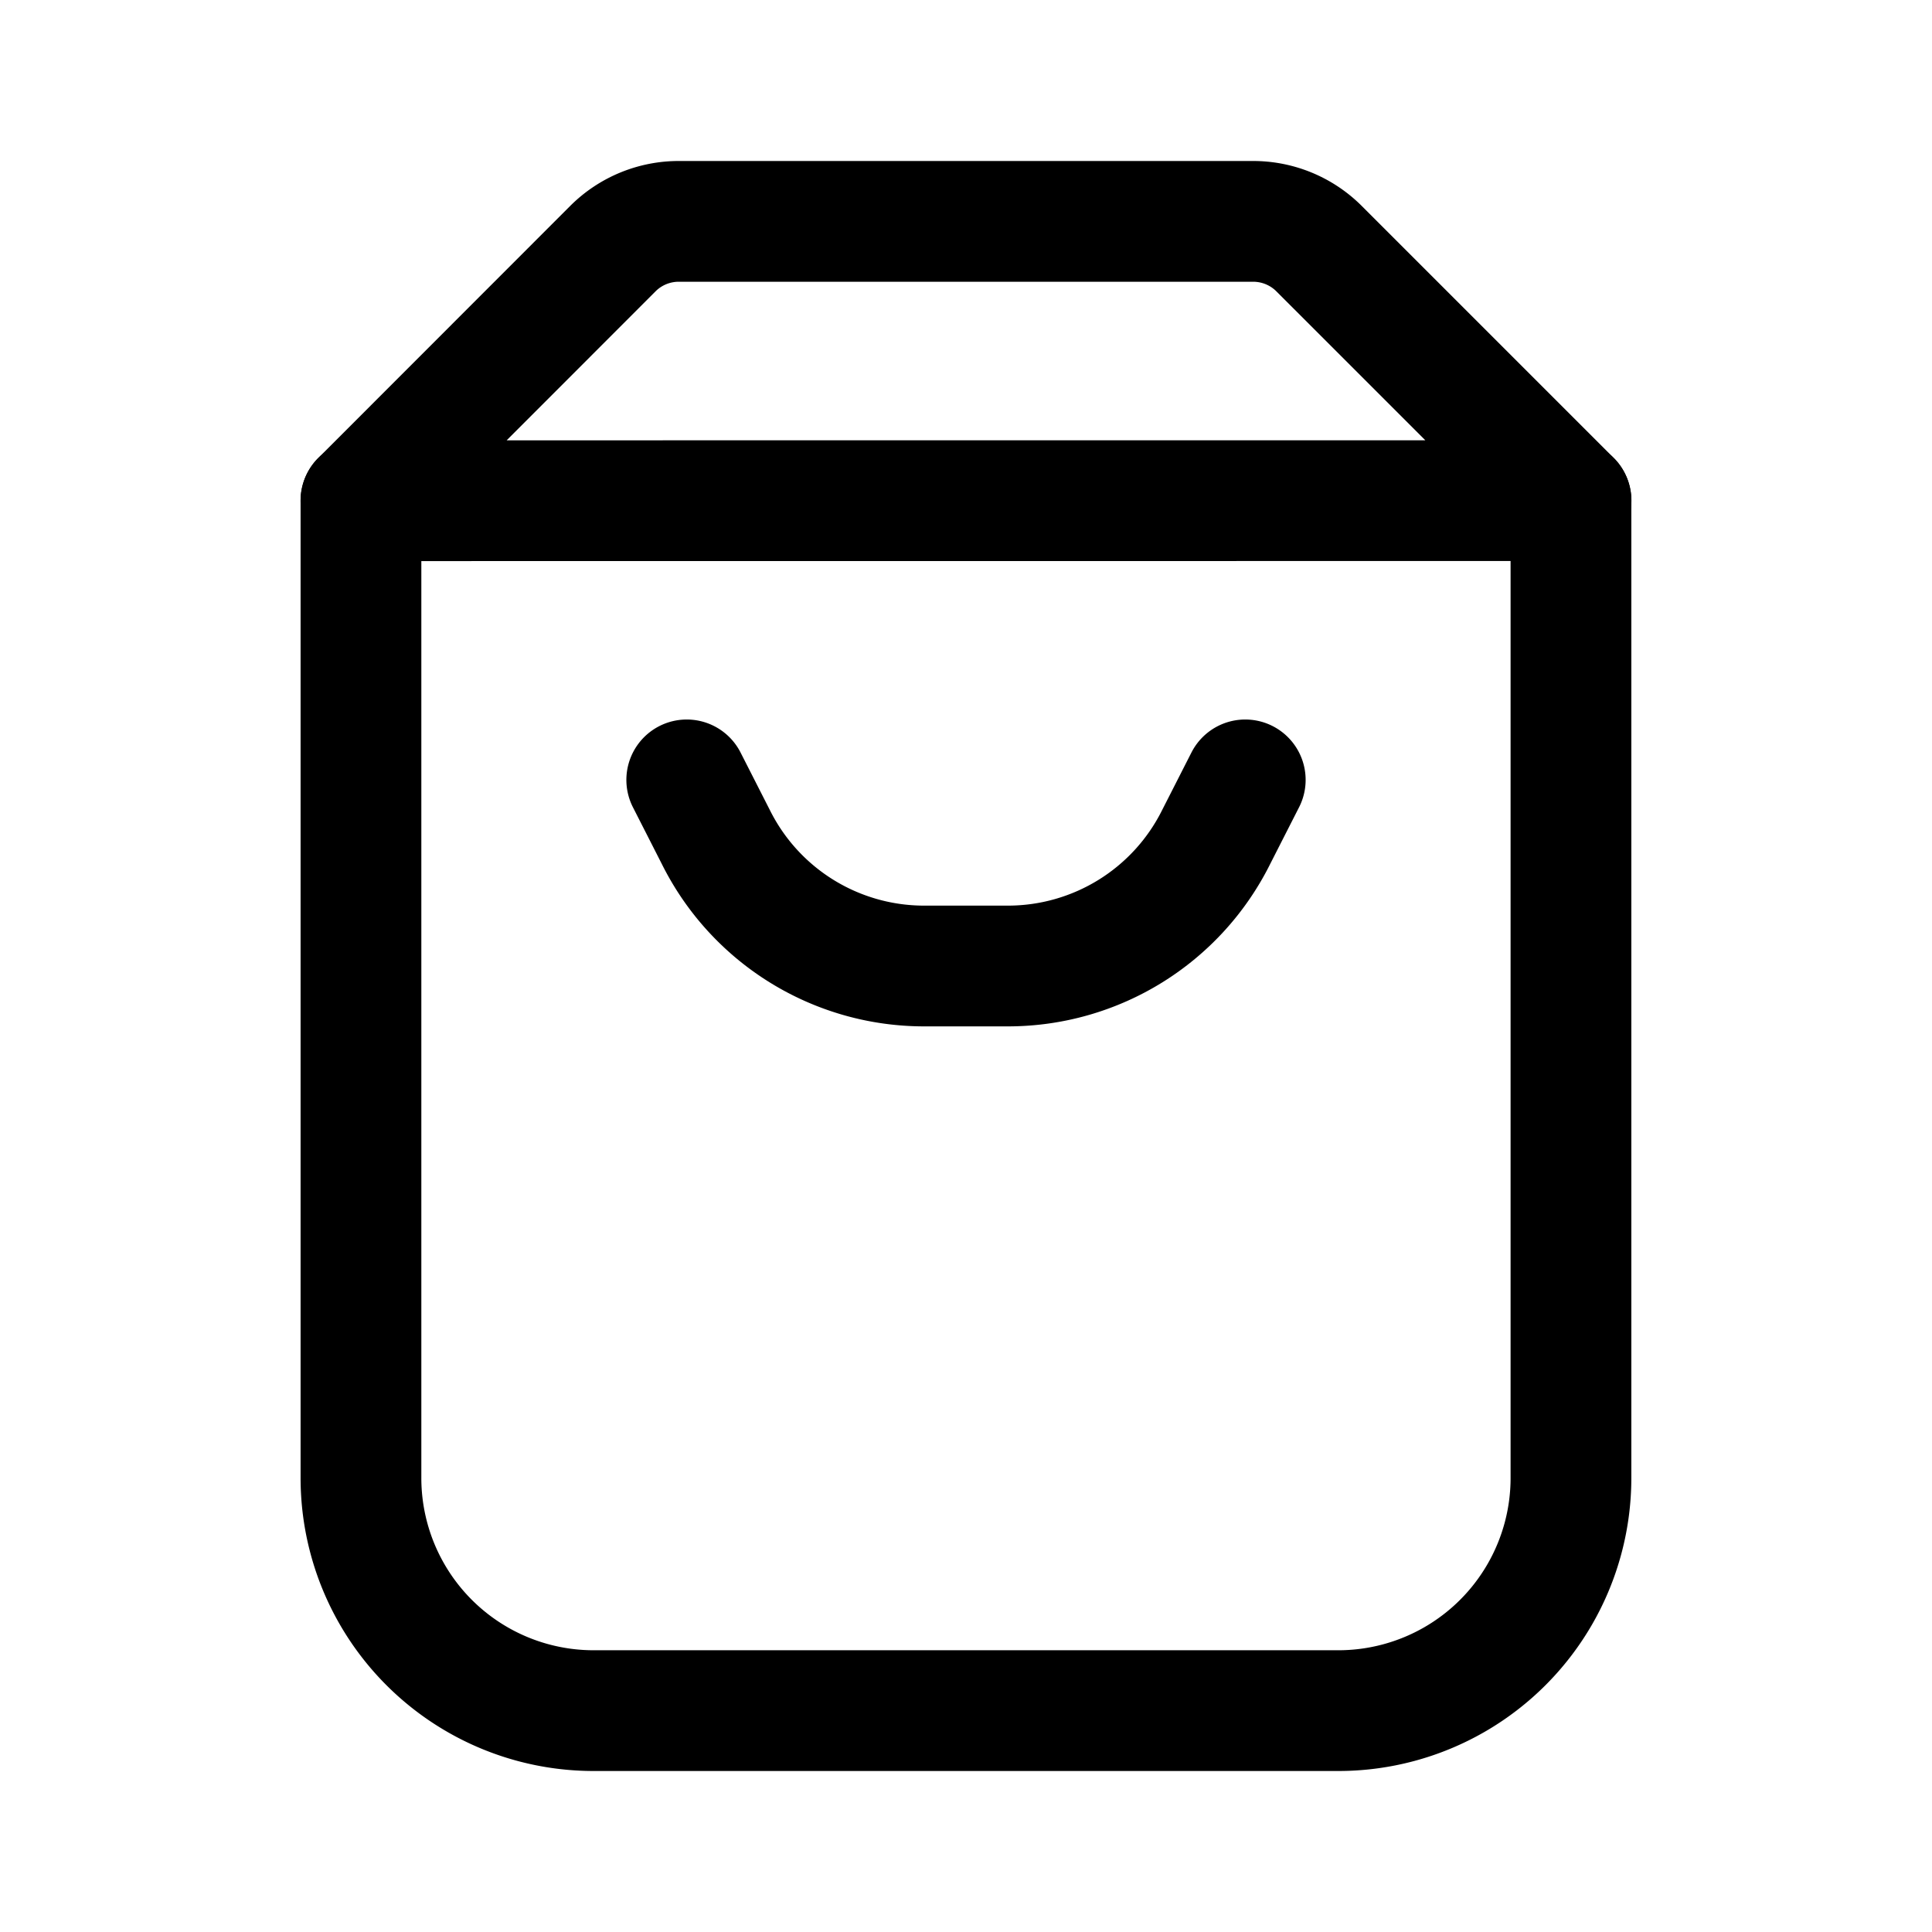
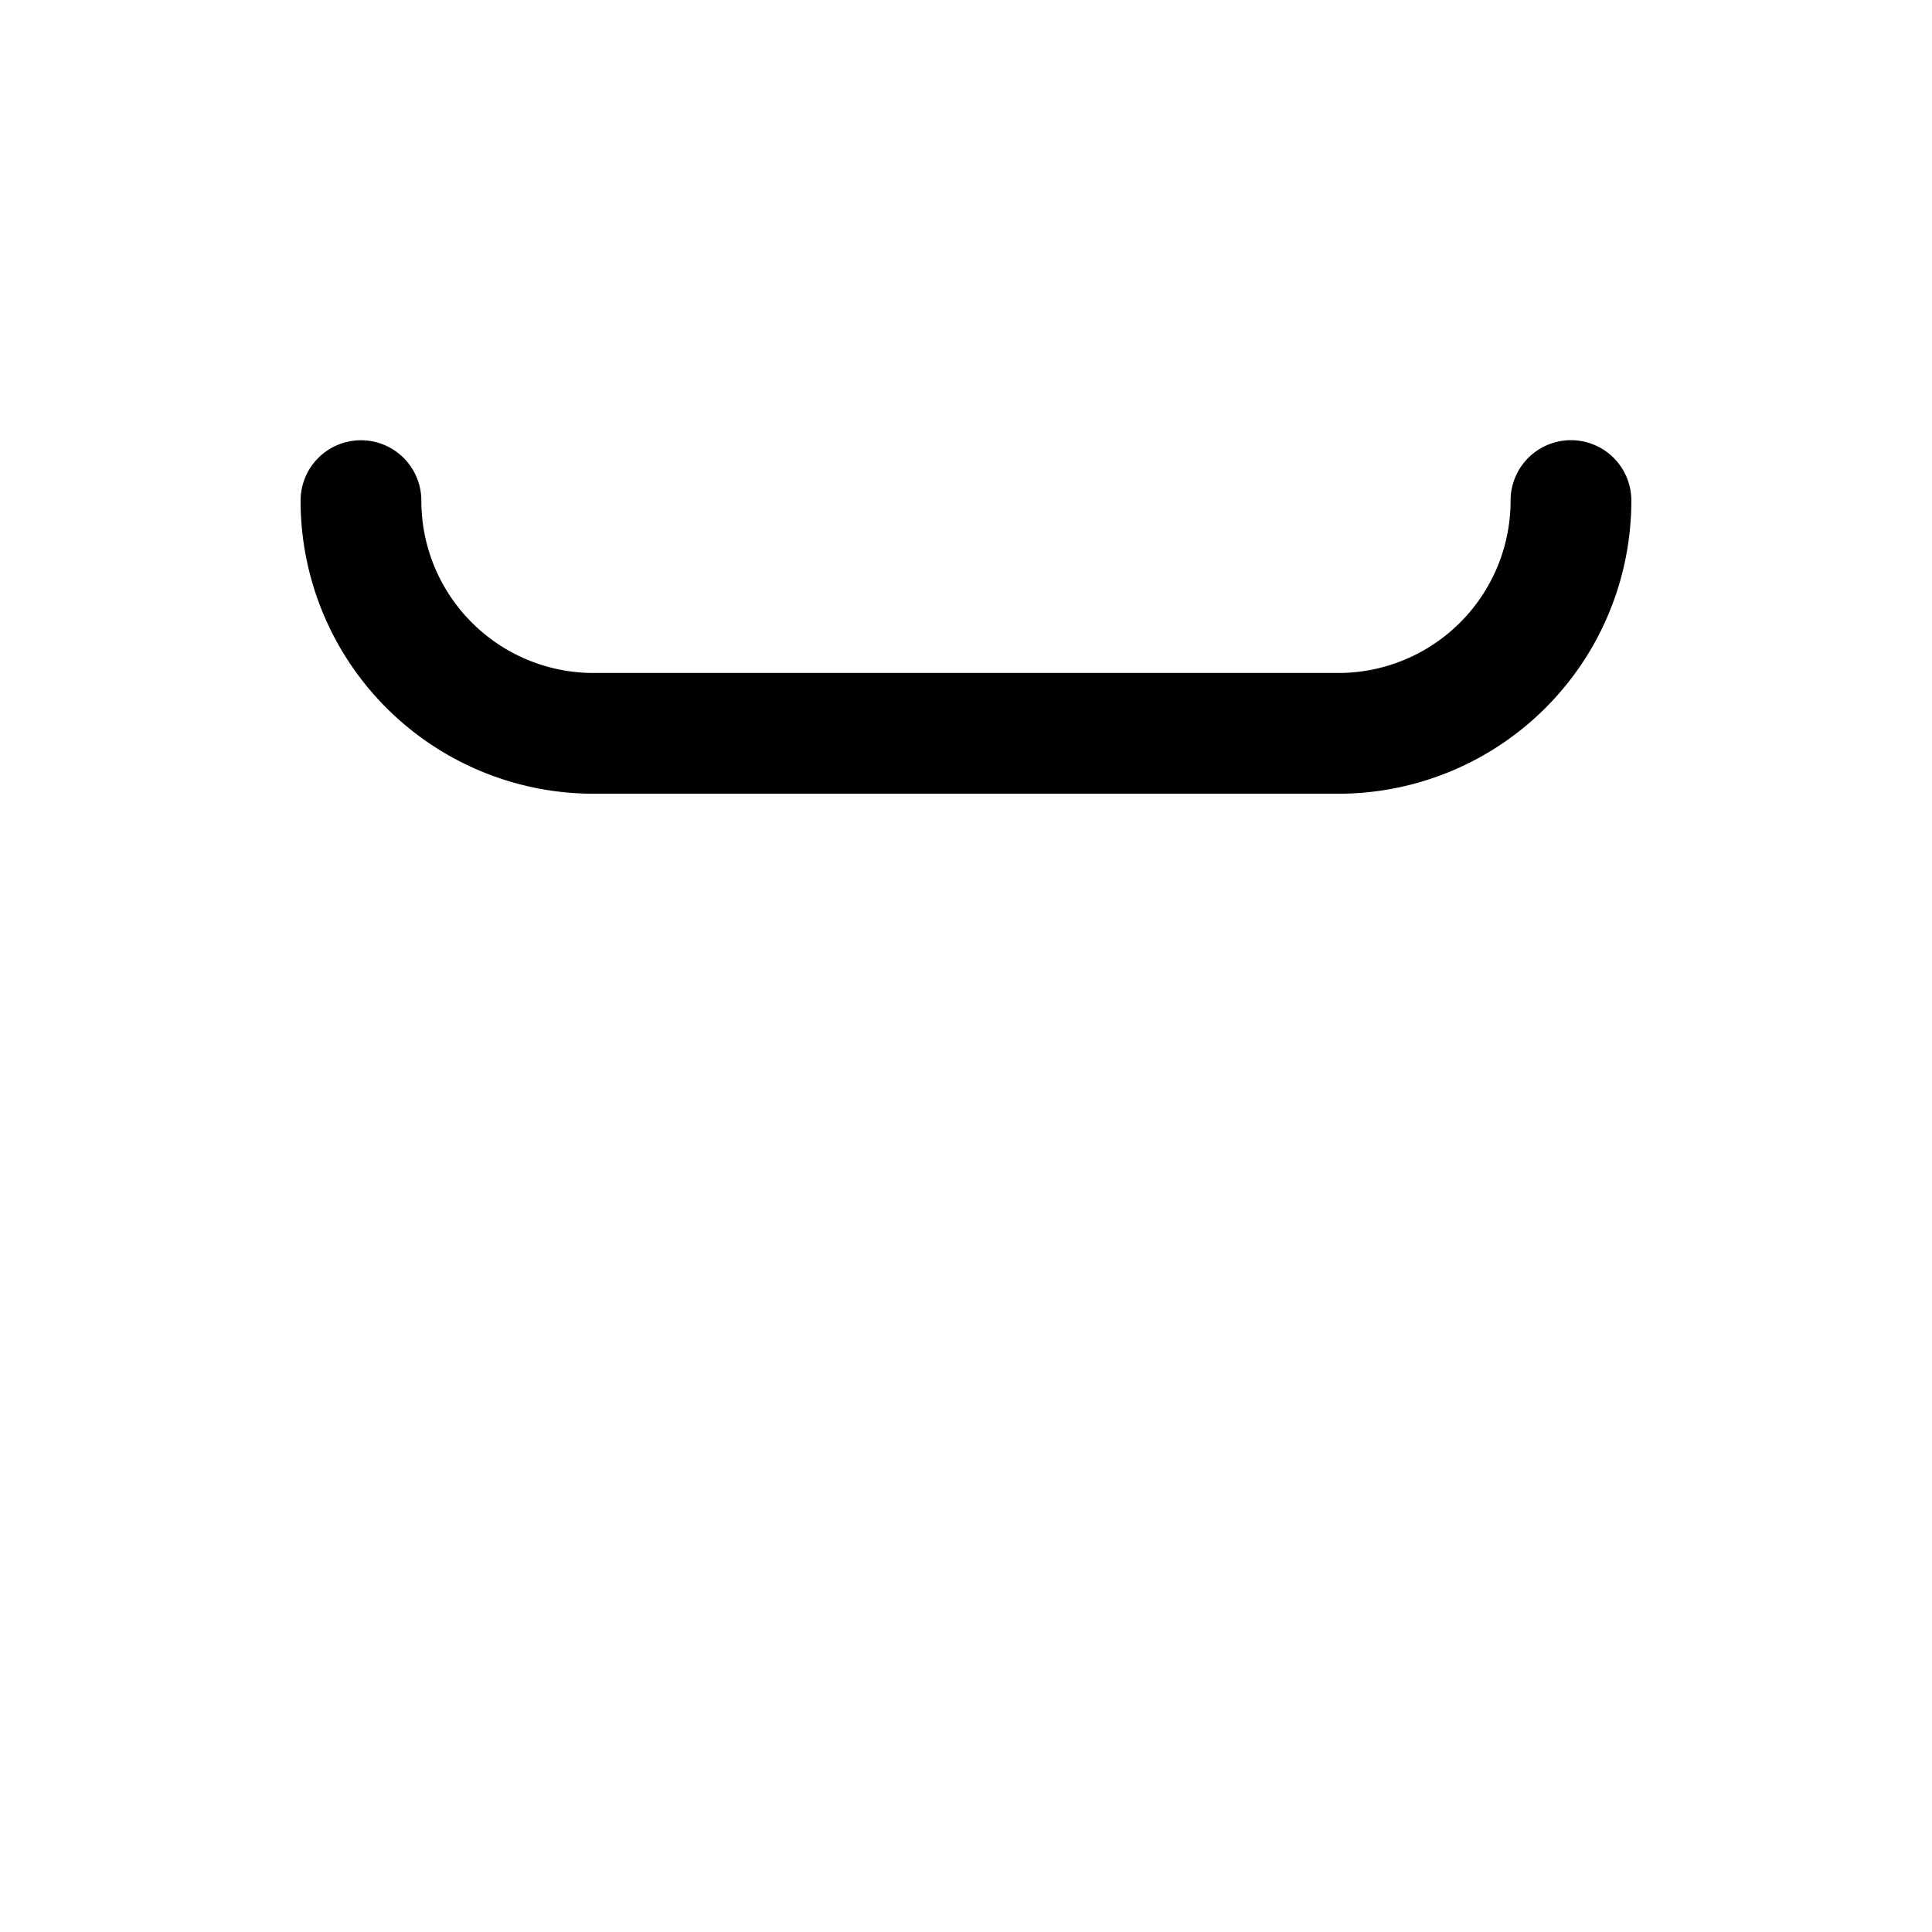
<svg xmlns="http://www.w3.org/2000/svg" width="800" height="800" viewBox="0 0 24 24">
  <g fill="none" stroke="currentColor" stroke-linecap="round" stroke-linejoin="round" stroke-width="1.5">
-     <path d="M4.484 6.219v12.14a2.89 2.89 0 0 0 2.891 2.891h9.25a2.89 2.89 0 0 0 2.89-2.89V6.218" />
-     <path d="m19.516 6.219l-3.134-3.134a1.157 1.157 0 0 0-.82-.335H8.438a1.156 1.156 0 0 0-.821.335L4.484 6.22zM8.531 9.688l.359.705A2.89 2.89 0 0 0 11.48 12h1.04a2.89 2.89 0 0 0 2.59-1.607l.359-.705" />
+     <path d="M4.484 6.219a2.89 2.89 0 0 0 2.891 2.891h9.25a2.89 2.89 0 0 0 2.89-2.89V6.218" />
  </g>
</svg>